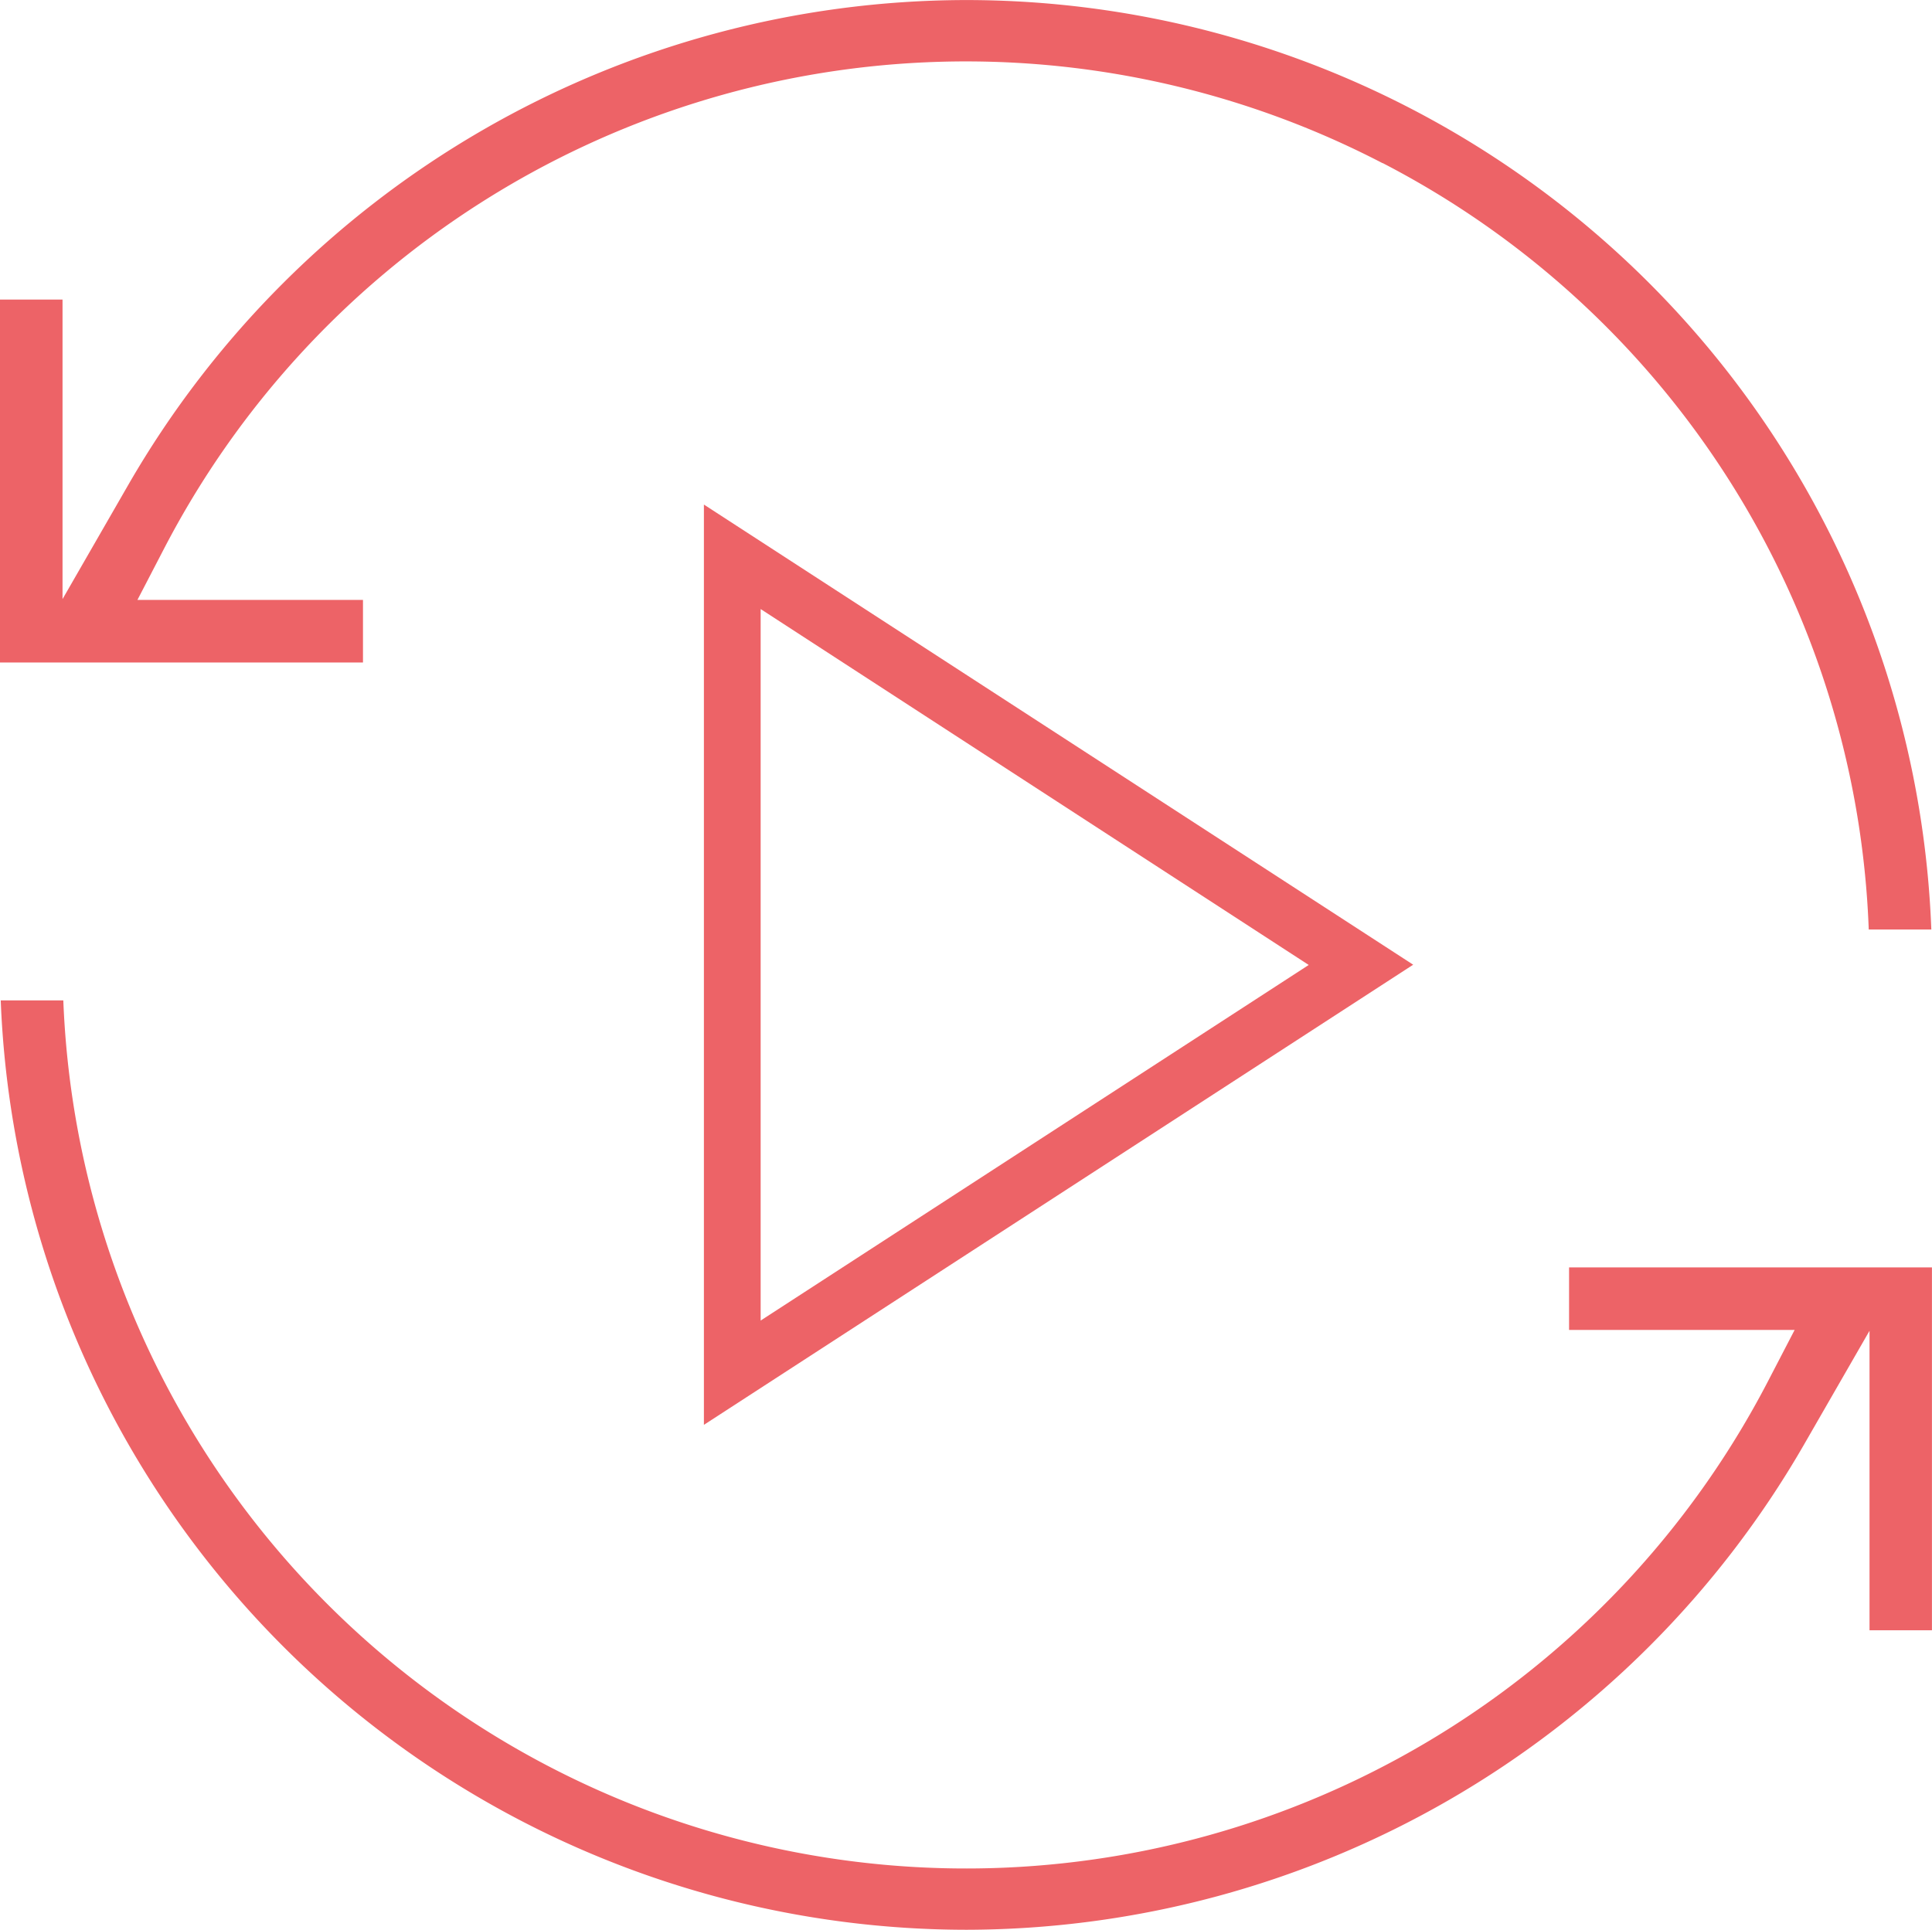
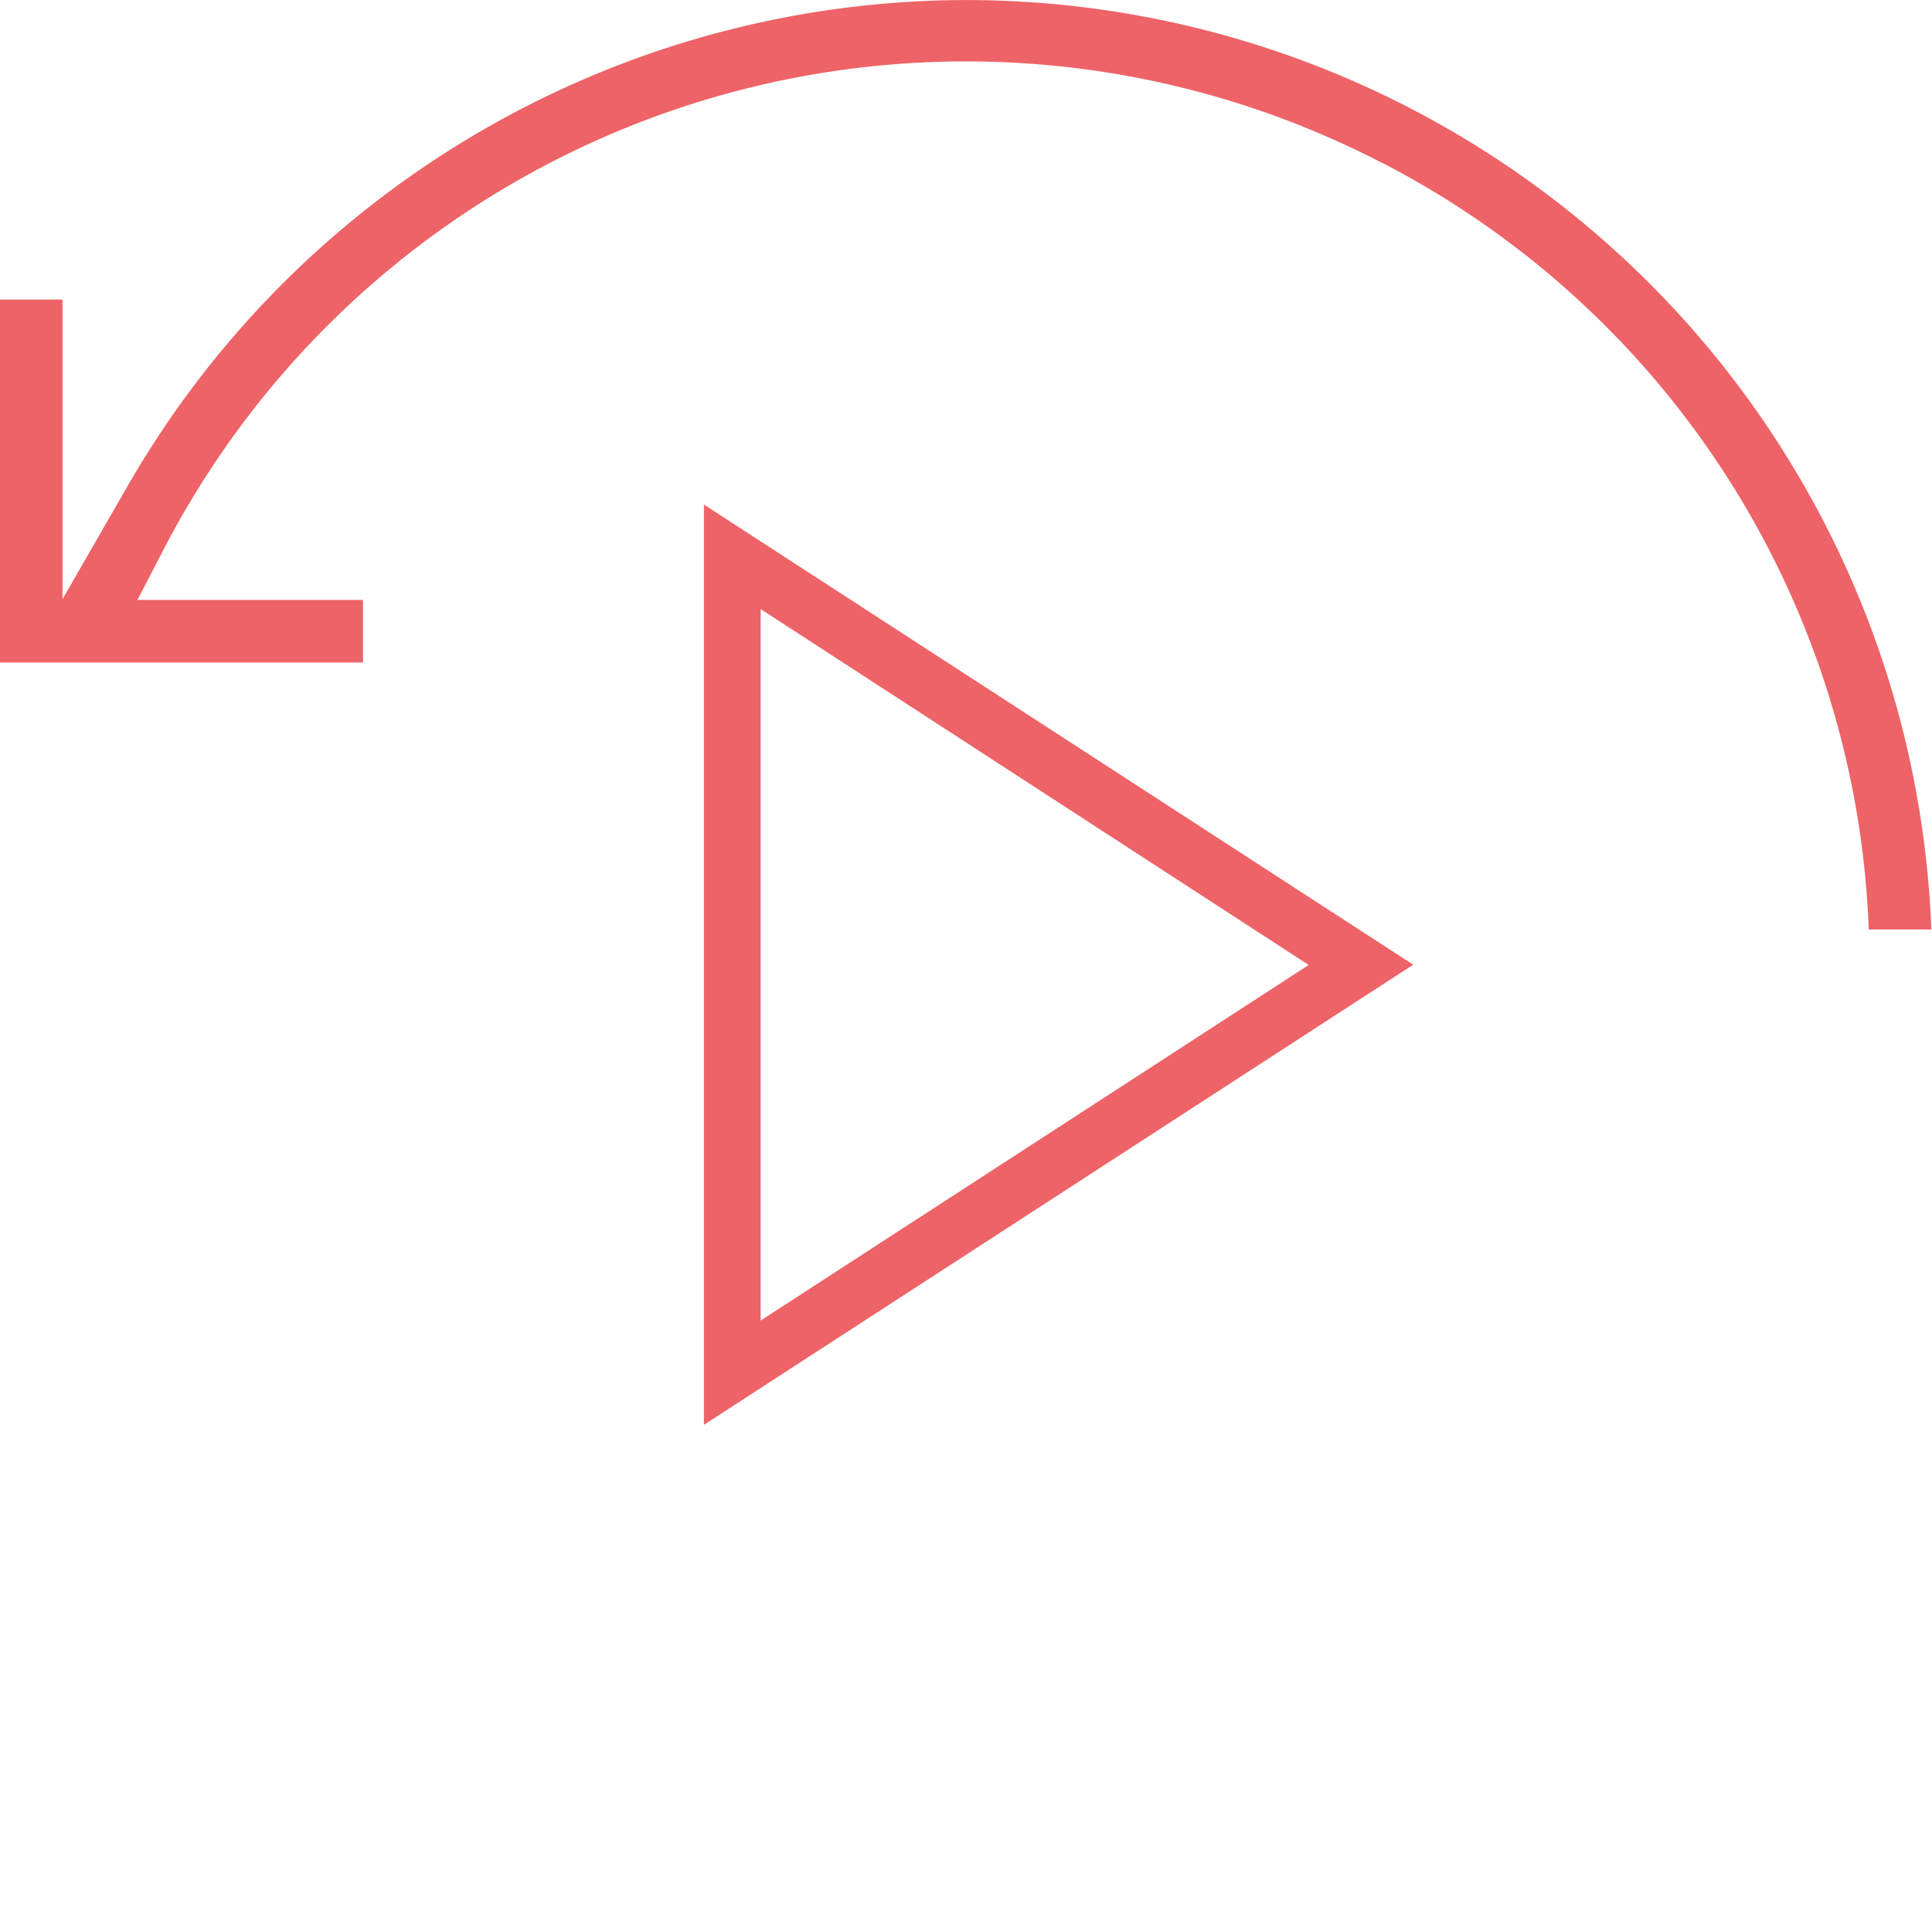
<svg xmlns="http://www.w3.org/2000/svg" width="37.045" height="37.011" viewBox="0 0 37.045 37.011">
  <g id="ic-360" transform="translate(-94.514 -591.773)">
    <g id="Group_1288" data-name="Group 1288">
-       <path id="Path_1081" data-name="Path 1081" d="M131.558,623.04v-6.96H124.6v1.2h4.325l-.516.994a17.323,17.323,0,0,1-32.681-7.315h-1.2a18.546,18.546,0,0,0,18.51,17.825h.016a18.574,18.574,0,0,0,16.037-9.281l1.27-2.207v5.744Z" fill="#ed6367" />
      <path id="Path_1082" data-name="Path 1082" d="M121.025,594.9a17.265,17.265,0,0,1,9.321,14.7h1.2a18.524,18.524,0,0,0-18.51-17.826h-.016a18.574,18.574,0,0,0-16.037,9.282l-1.27,2.207v-5.745h-1.2v6.961h6.961v-1.2H97.149l.516-.994a17.323,17.323,0,0,1,23.36-7.382Z" fill="#ed6367" />
    </g>
    <g id="Group_1289" data-name="Group 1289">
      <path id="Path_1083" data-name="Path 1083" d="M108.011,619.1v-17.65l13.6,8.825Zm1.088-15.646V617.1l10.509-6.82Z" fill="#ed6367" />
    </g>
  </g>
</svg>